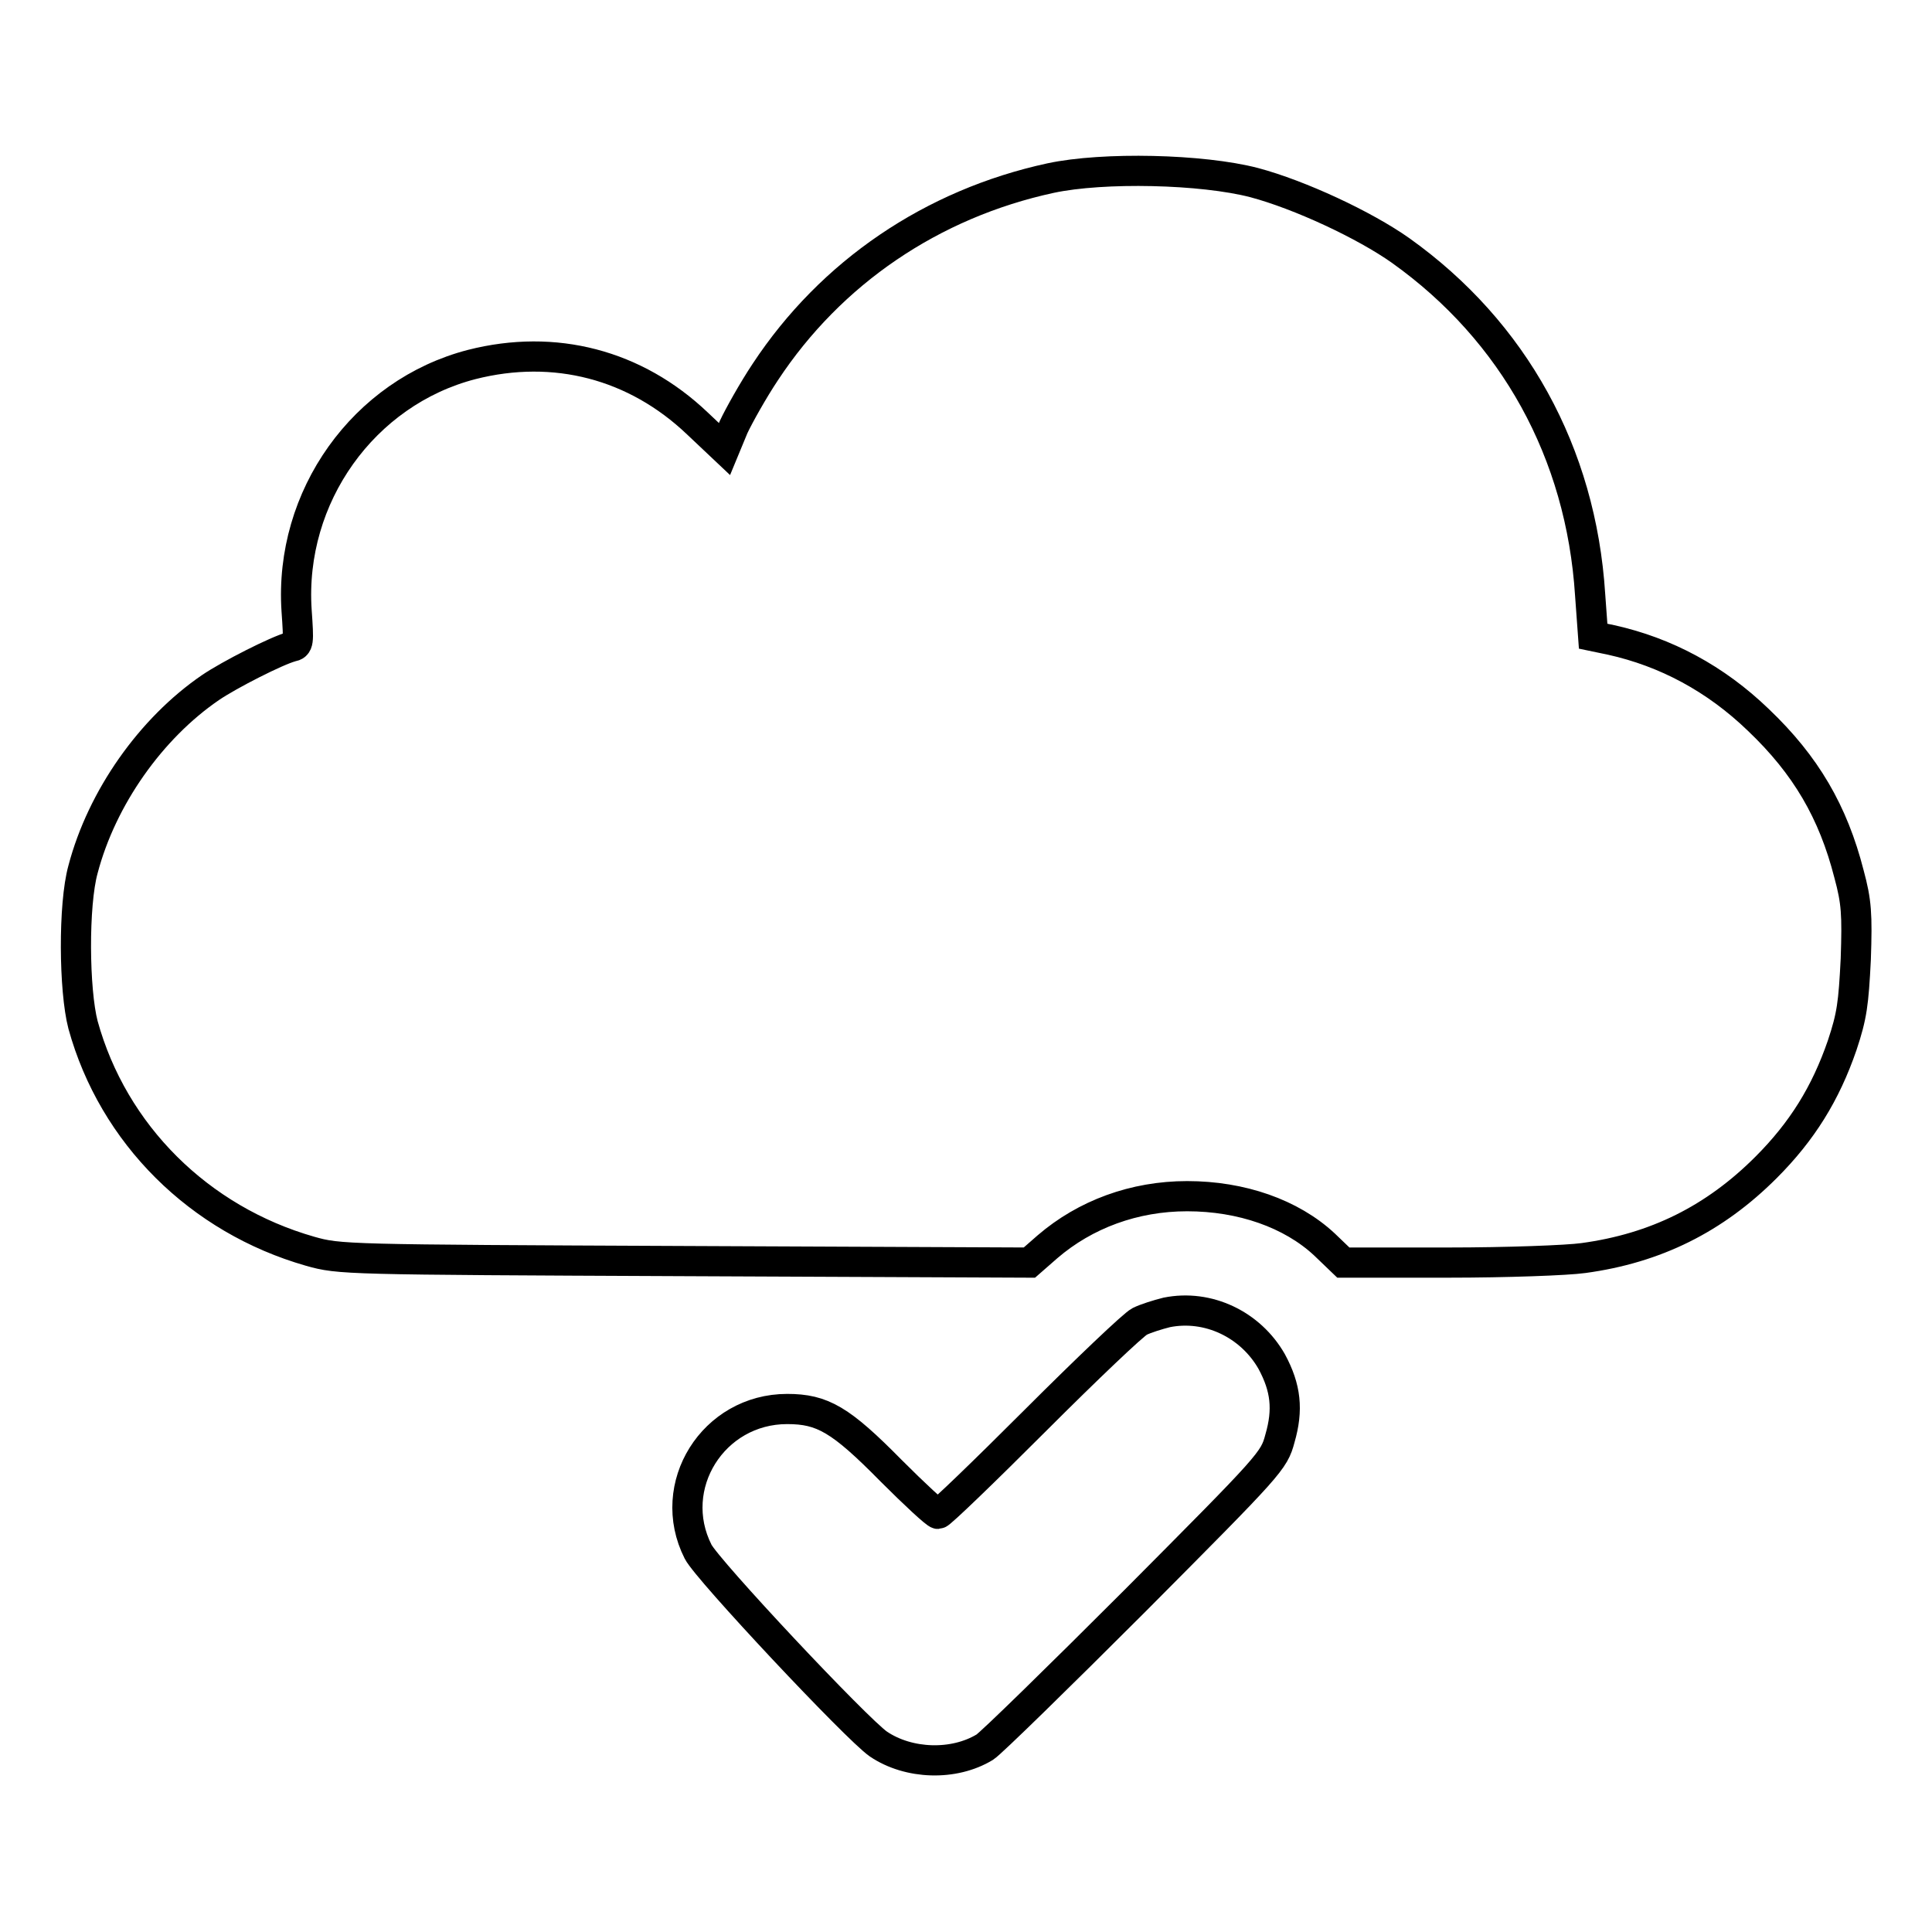
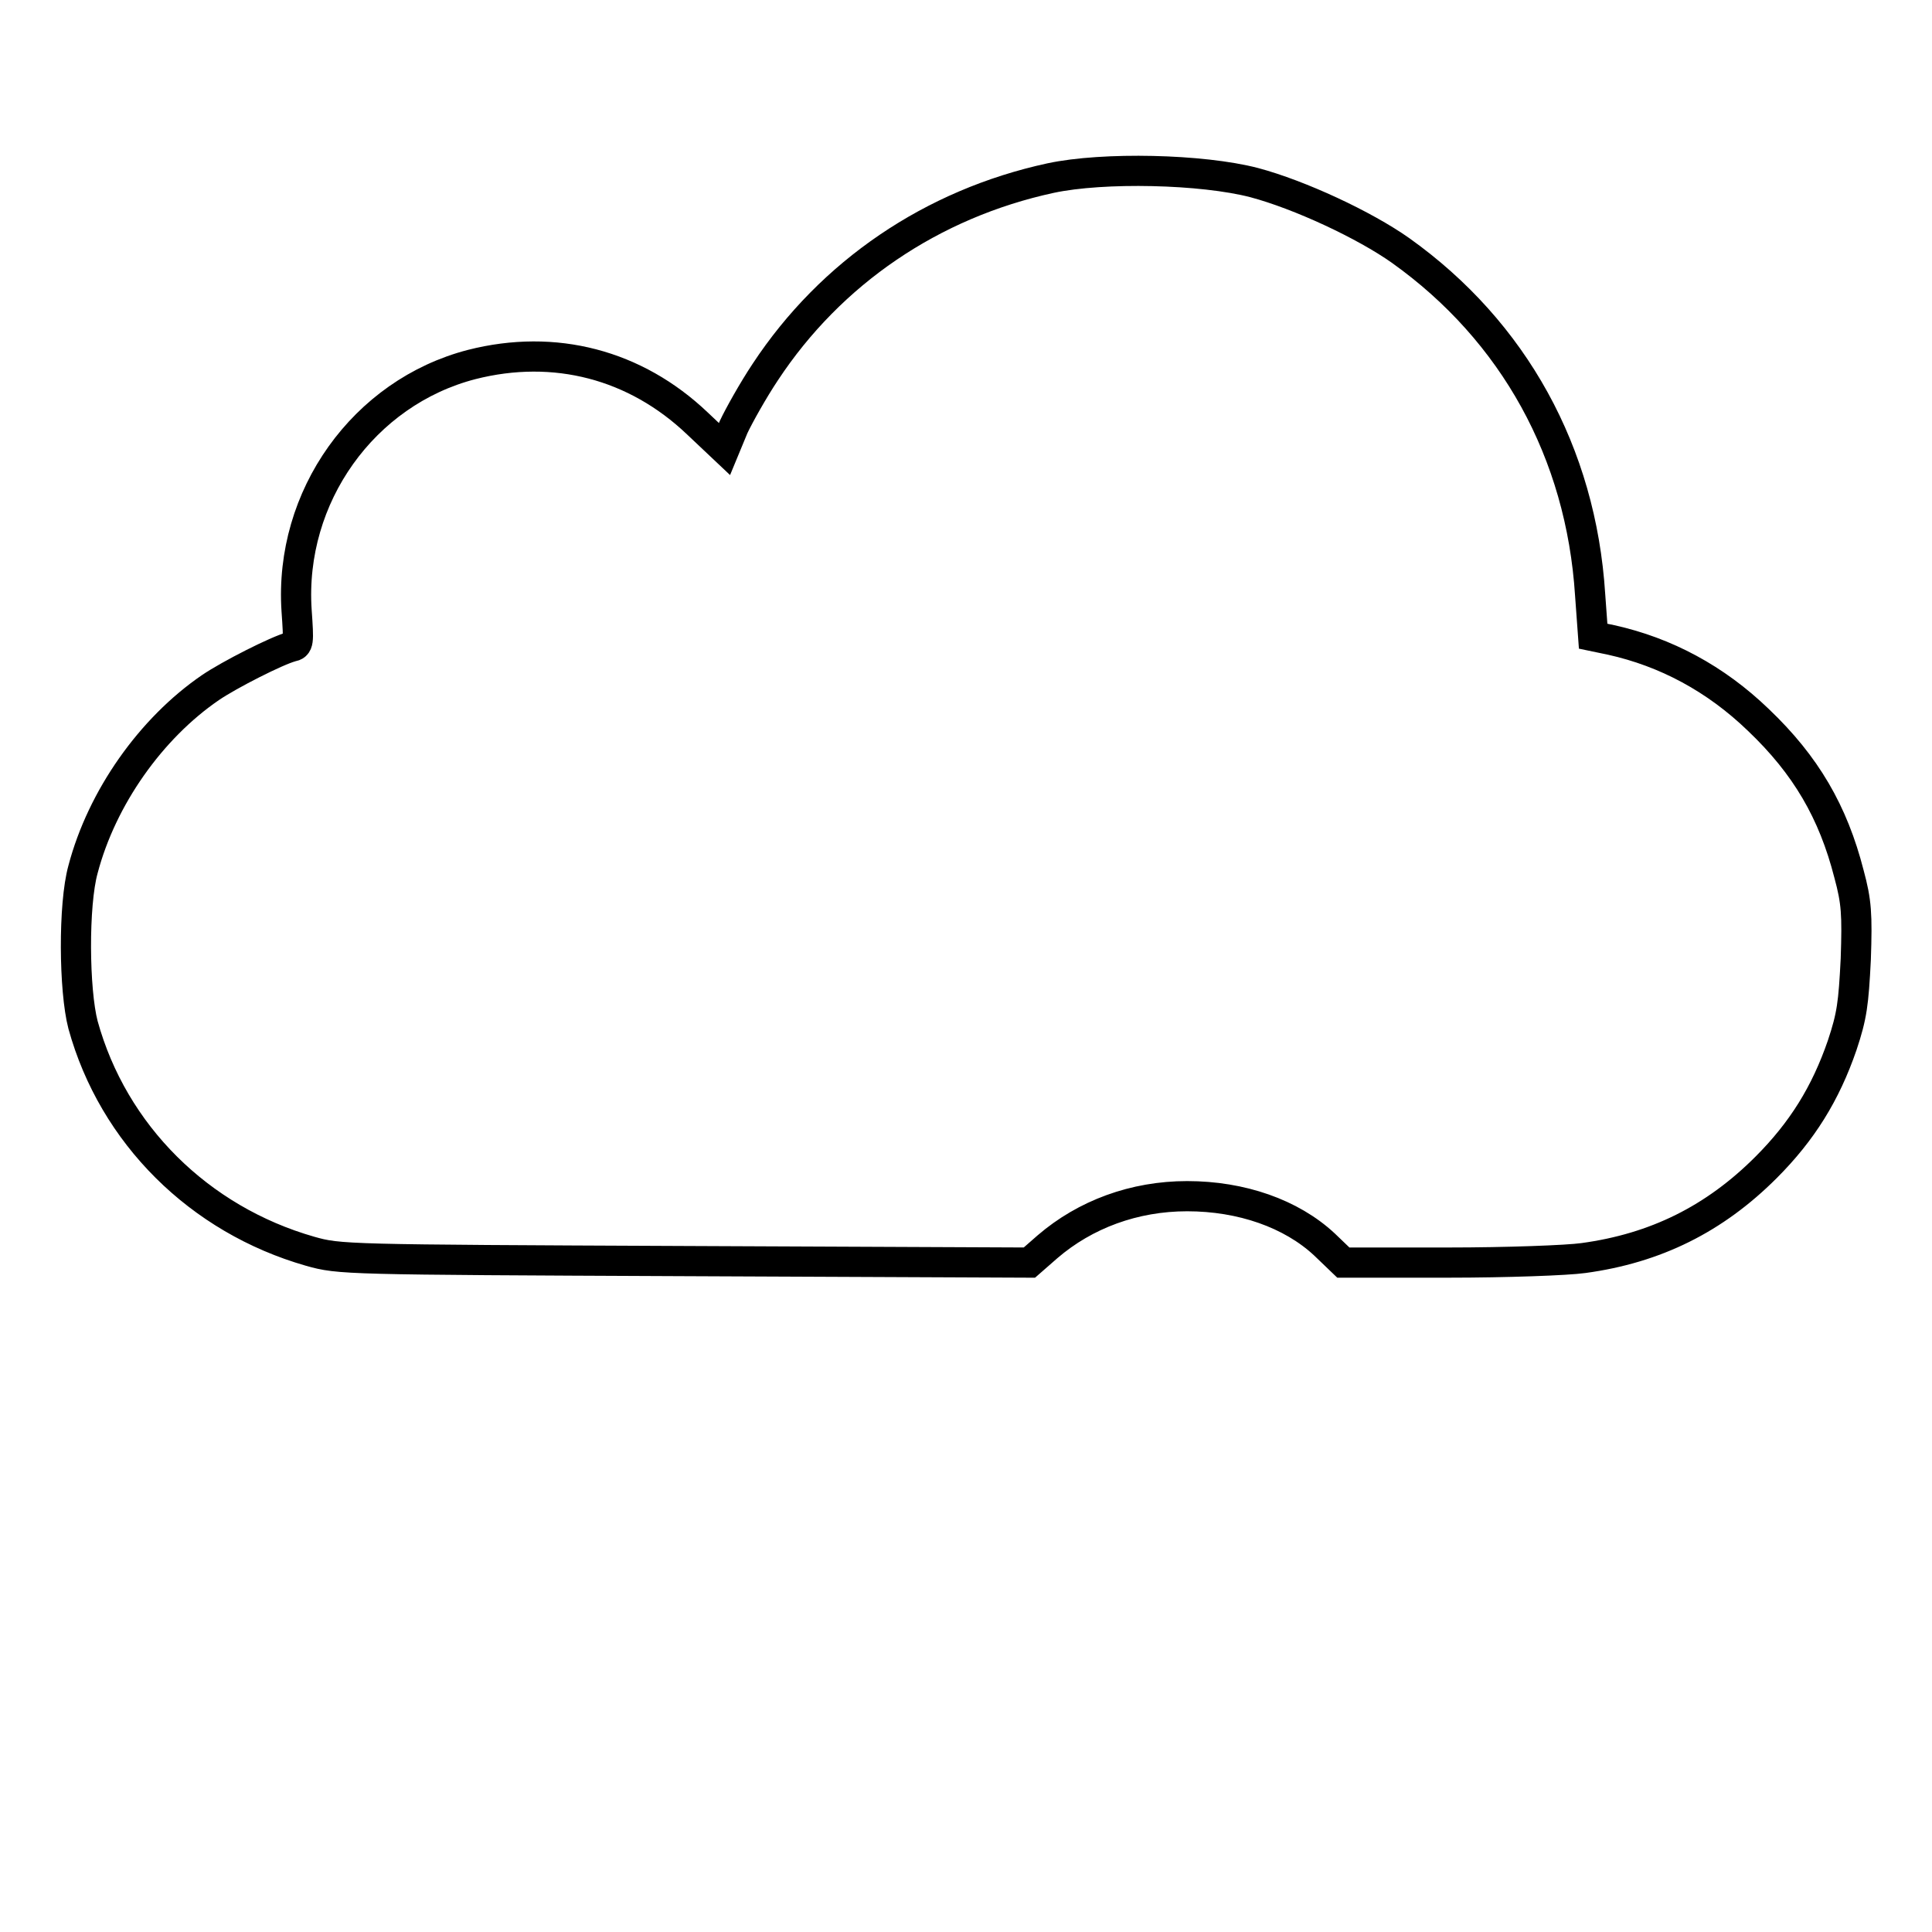
<svg xmlns="http://www.w3.org/2000/svg" version="1.1" x="0px" y="0px" viewBox="0 0 256 256" enable-background="new 0 0 256 256" xml:space="preserve">
  <g>
    <g>
      <g>
        <path stroke-width="4" fill-opacity="0" stroke="#000000" d="M139.2,23.6c-15.7,3.4-29.1,12.5-37.8,25.7c-1.6,2.4-3.5,5.8-4.2,7.3L96,59.5l-3.6-3.4c-8.2-7.8-18.9-10.6-29.9-7.8C48.2,52,38.3,65.8,39.3,80.9c0.3,4.3,0.3,4.6-0.7,4.8c-1.9,0.5-8.2,3.7-10.7,5.4c-7.9,5.4-14.4,14.6-16.9,24.1c-1.3,4.7-1.2,16,0,20.6c4,14.5,15.4,25.8,30.1,30c3.9,1.1,4.6,1.1,49.6,1.3l45.7,0.2l2.4-2.1c5-4.3,11.5-6.7,18.5-6.7c7.2,0,13.8,2.3,18.2,6.4l2.5,2.4h13.9c7.7,0,15.8-0.3,17.9-0.6c9.6-1.3,17.4-5.2,24.2-12c4.8-4.8,7.9-9.8,10.1-16.2c1.3-3.9,1.5-5.5,1.8-11.4c0.2-6,0.1-7.6-0.9-11.3c-2.1-8.2-5.7-14.4-12-20.4c-5.7-5.5-12.3-9-19.5-10.6l-2.4-0.5l-0.4-5.5c-1.2-18.8-10.1-34.9-25.1-45.6c-4.8-3.4-13.4-7.4-19.4-9C159.3,22.4,146.2,22.1,139.2,23.6z" />
-         <path stroke-width="4" fill-opacity="0" stroke="#000000" d="M154.6,173.9c-1.2,0.3-2.8,0.8-3.6,1.2c-0.8,0.4-7,6.3-13.8,13.1c-6.8,6.8-12.6,12.4-12.9,12.4c-0.3,0-3.1-2.6-6.2-5.7c-6.7-6.8-9.1-8.2-13.8-8.2c-9.8,0-16.2,10.2-11.8,18.9c1.2,2.4,21,23.5,23.9,25.5c4,2.7,10,2.9,14.1,0.4c0.8-0.5,9.8-9.3,19.9-19.4c18-18.1,18.4-18.5,19.2-21.5c1.1-3.8,0.8-6.7-1.1-10.2C165.7,175.5,160.1,172.8,154.6,173.9z" />
      </g>
    </g>
  </g>
</svg>